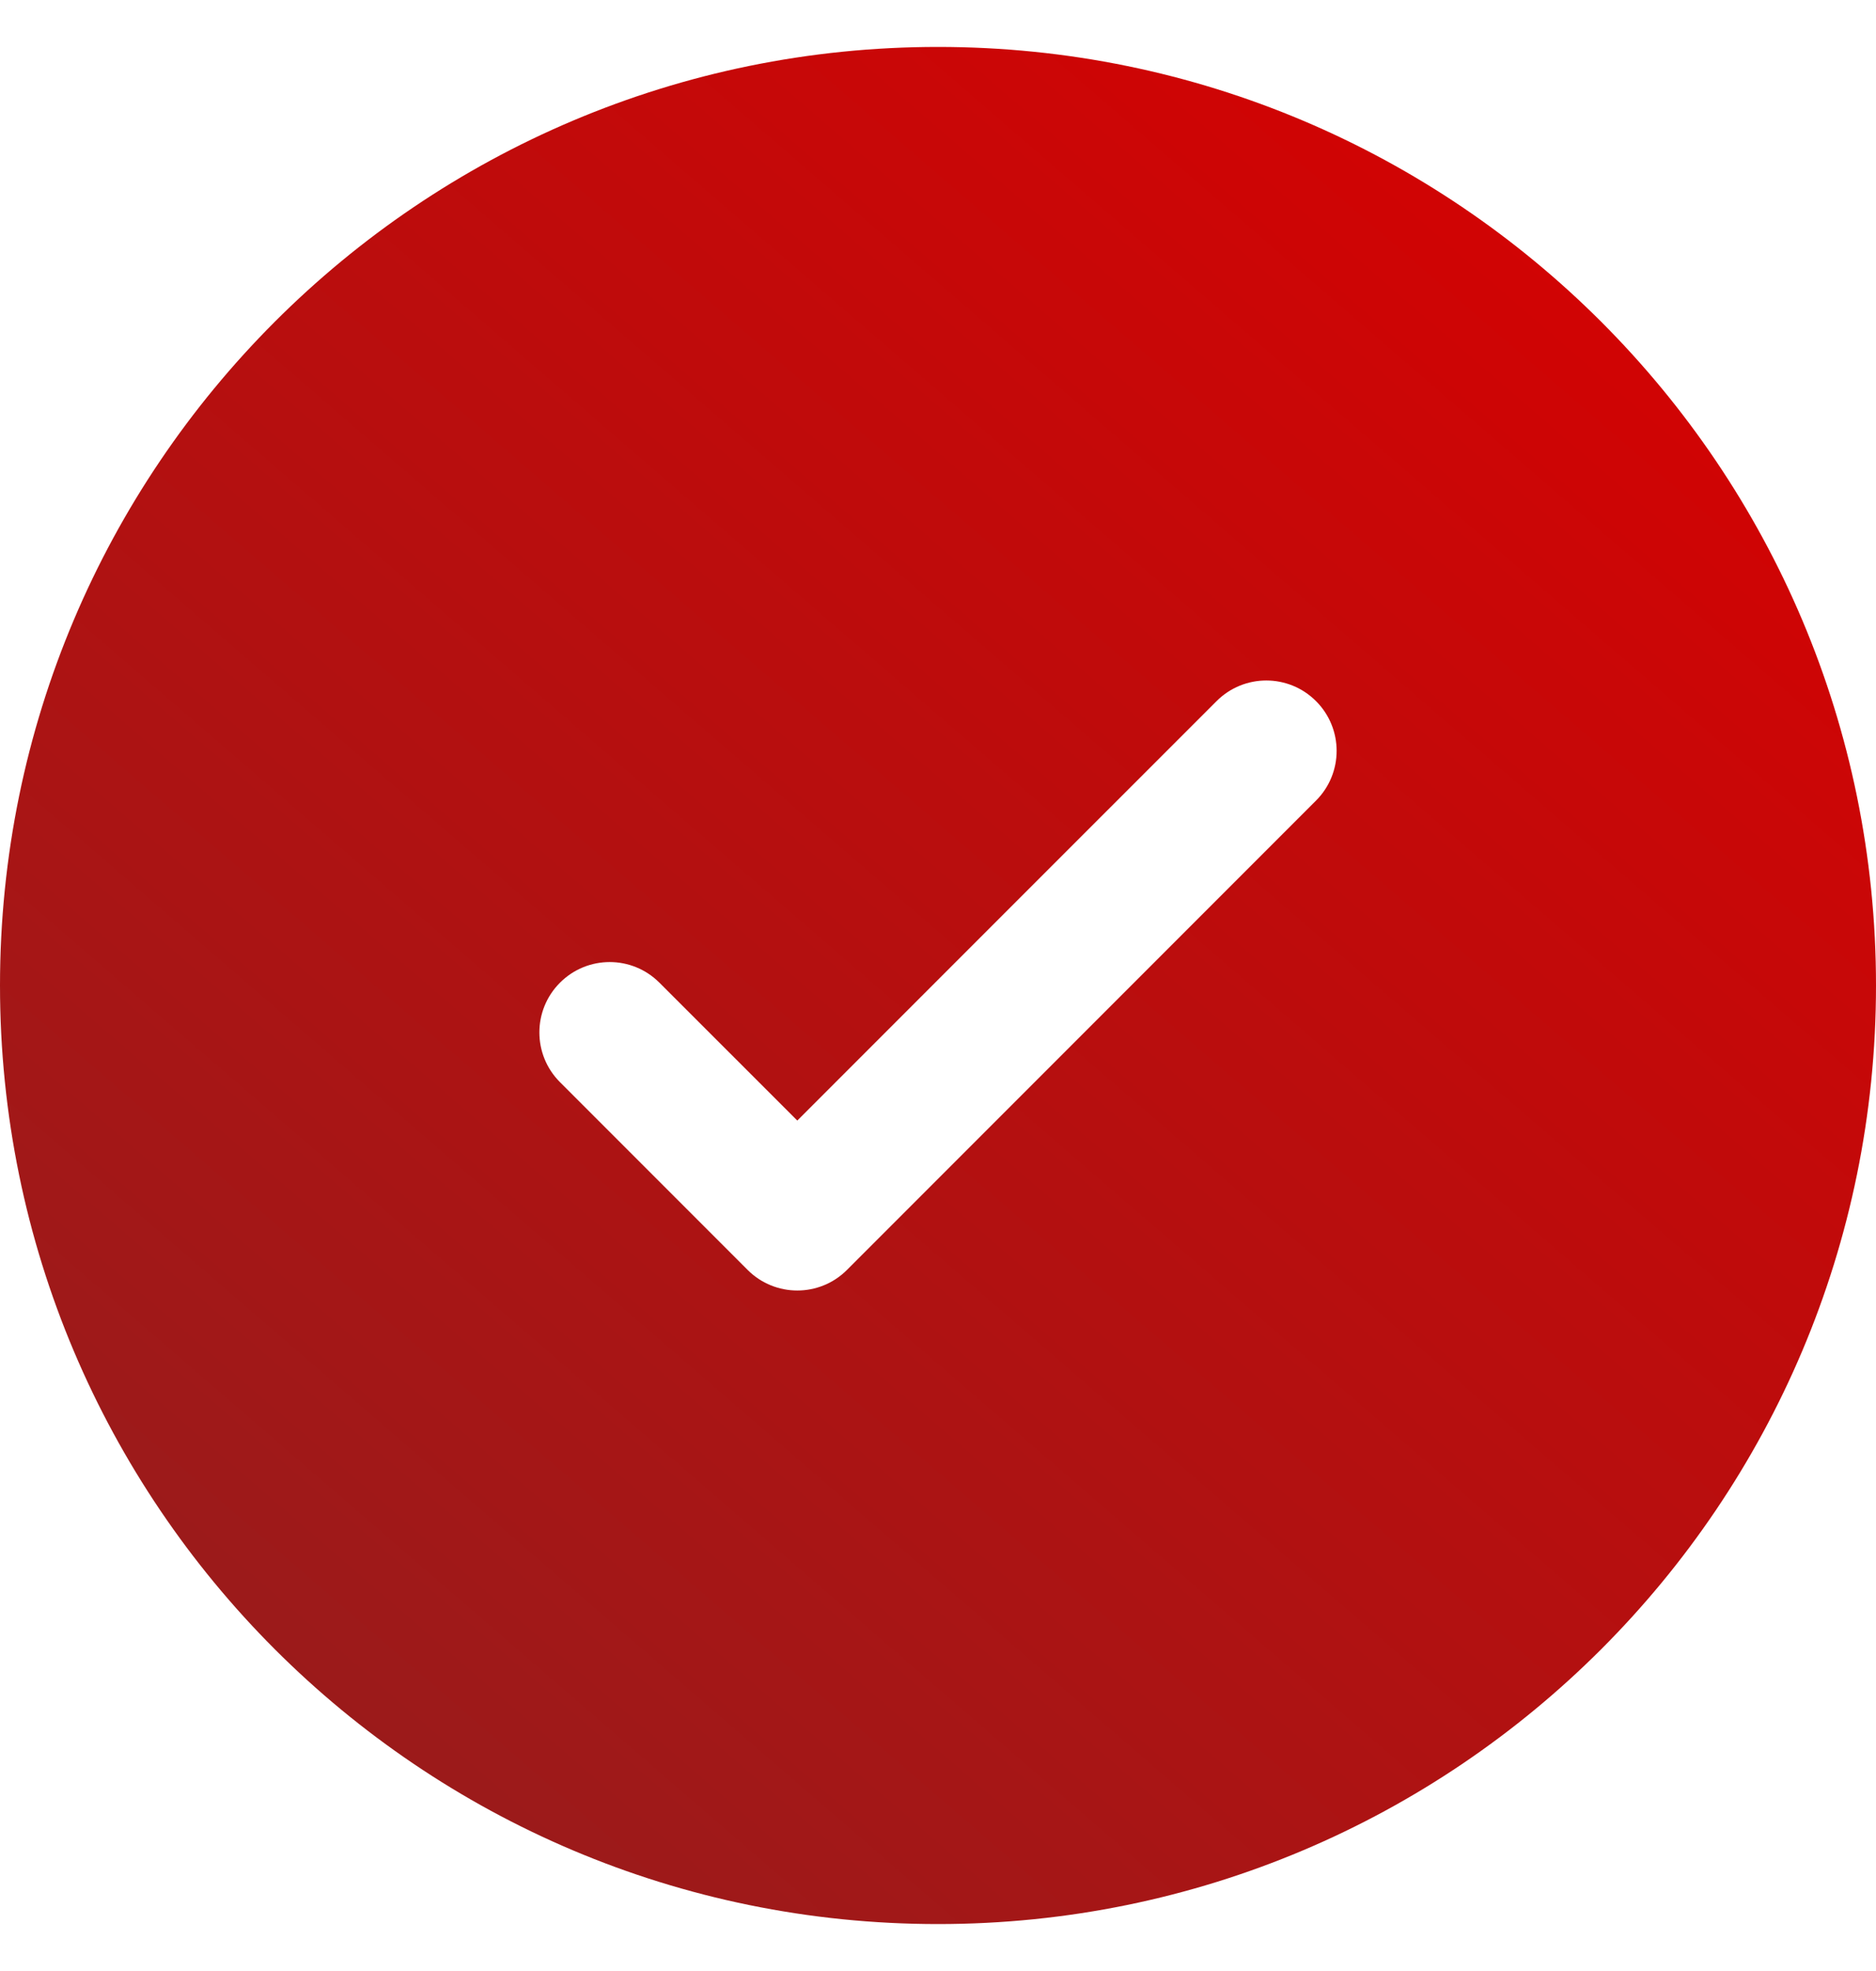
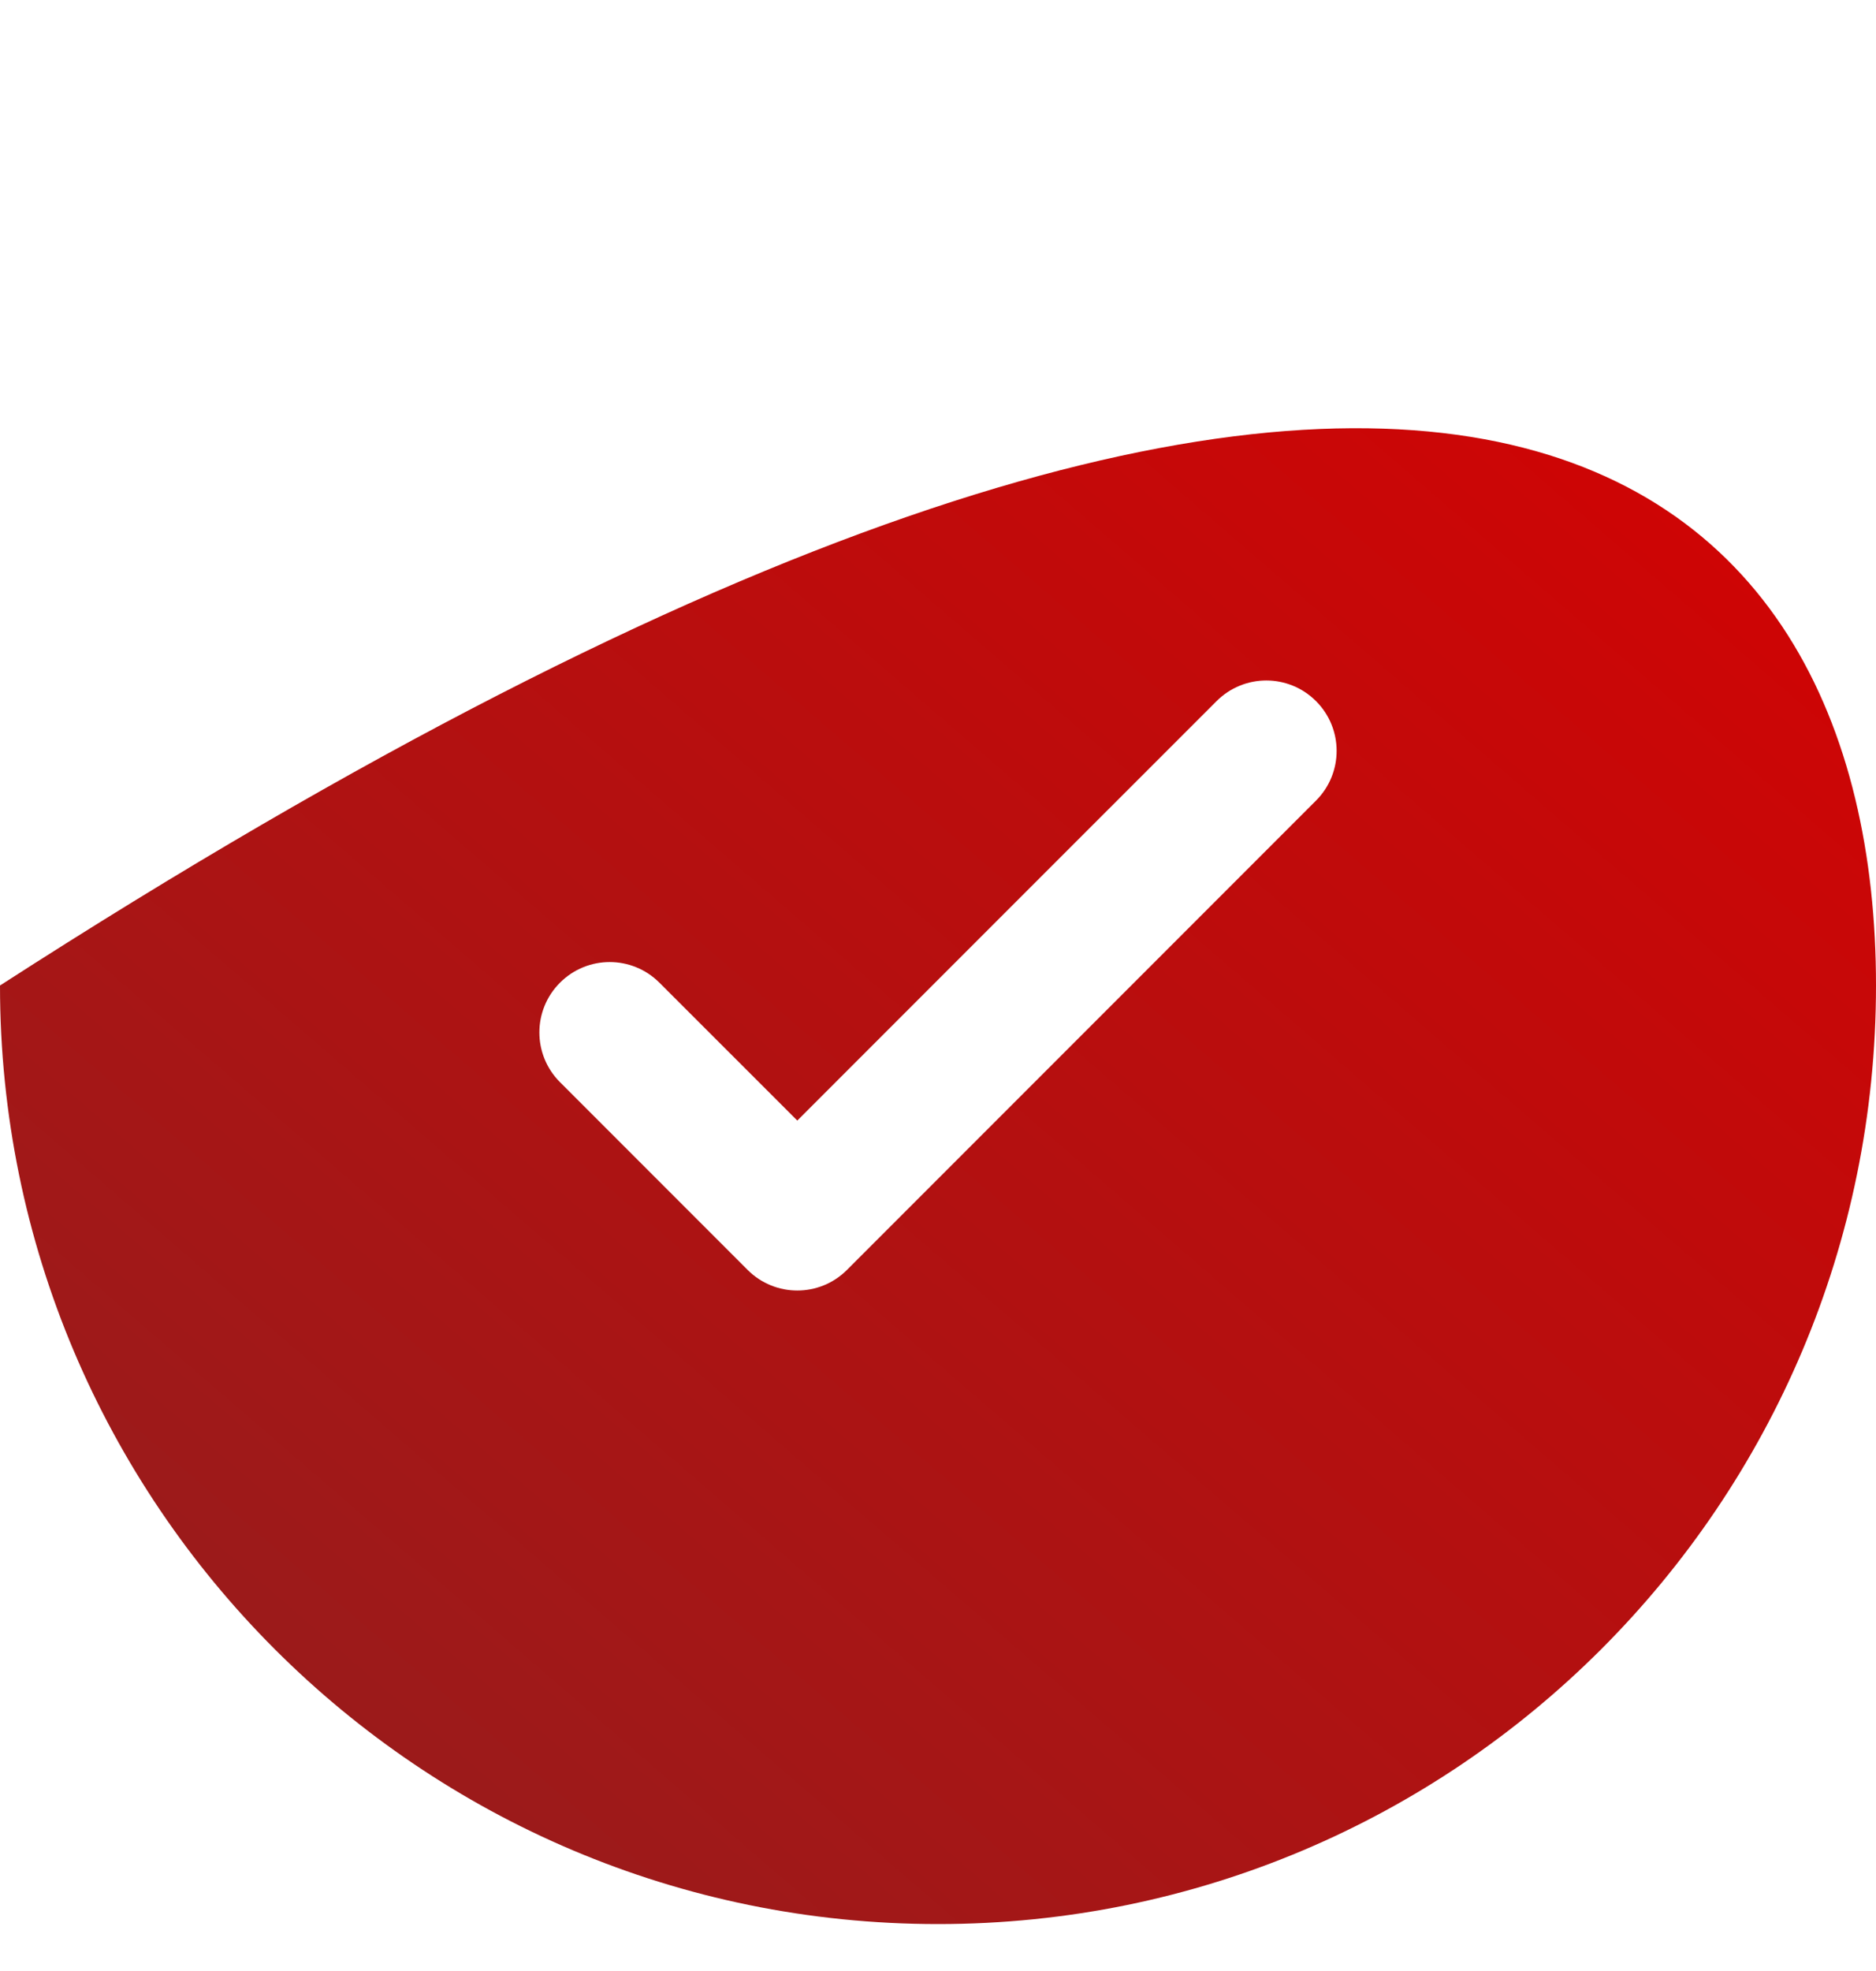
<svg xmlns="http://www.w3.org/2000/svg" width="20" height="21" viewBox="0 0 20 21" fill="none">
-   <path fill-rule="evenodd" clip-rule="evenodd" d="M20 10.5C20 16.023 15.523 20.5 10 20.5C4.477 20.5 0 16.023 0 10.5C0 4.977 4.477 0.5 10 0.5C15.523 0.5 20 4.977 20 10.5ZM14.03 7.47C14.323 7.763 14.323 8.237 14.03 8.53L9.03 13.53C8.737 13.823 8.263 13.823 7.97 13.53L5.97 11.53C5.677 11.237 5.677 10.763 5.97 10.47C6.263 10.177 6.737 10.177 7.03 10.47L8.5 11.939L10.735 9.704L12.97 7.47C13.263 7.177 13.737 7.177 14.03 7.47Z" fill="url(#paint0_linear_4358_502)" />
+   <path fill-rule="evenodd" clip-rule="evenodd" d="M20 10.5C20 16.023 15.523 20.5 10 20.5C4.477 20.5 0 16.023 0 10.5C15.523 0.5 20 4.977 20 10.5ZM14.03 7.47C14.323 7.763 14.323 8.237 14.03 8.53L9.03 13.53C8.737 13.823 8.263 13.823 7.97 13.53L5.97 11.53C5.677 11.237 5.677 10.763 5.97 10.47C6.263 10.177 6.737 10.177 7.03 10.47L8.5 11.939L10.735 9.704L12.97 7.47C13.263 7.177 13.737 7.177 14.03 7.47Z" fill="url(#paint0_linear_4358_502)" />
  <defs>
    <linearGradient id="paint0_linear_4358_502" x1="-3.41125e-07" y1="19.136" x2="17.089" y2="-0.651" gradientUnits="userSpaceOnUse">
      <stop stop-color="#931E1E" />
      <stop offset="1" stop-color="#D90000" />
    </linearGradient>
  </defs>
</svg>